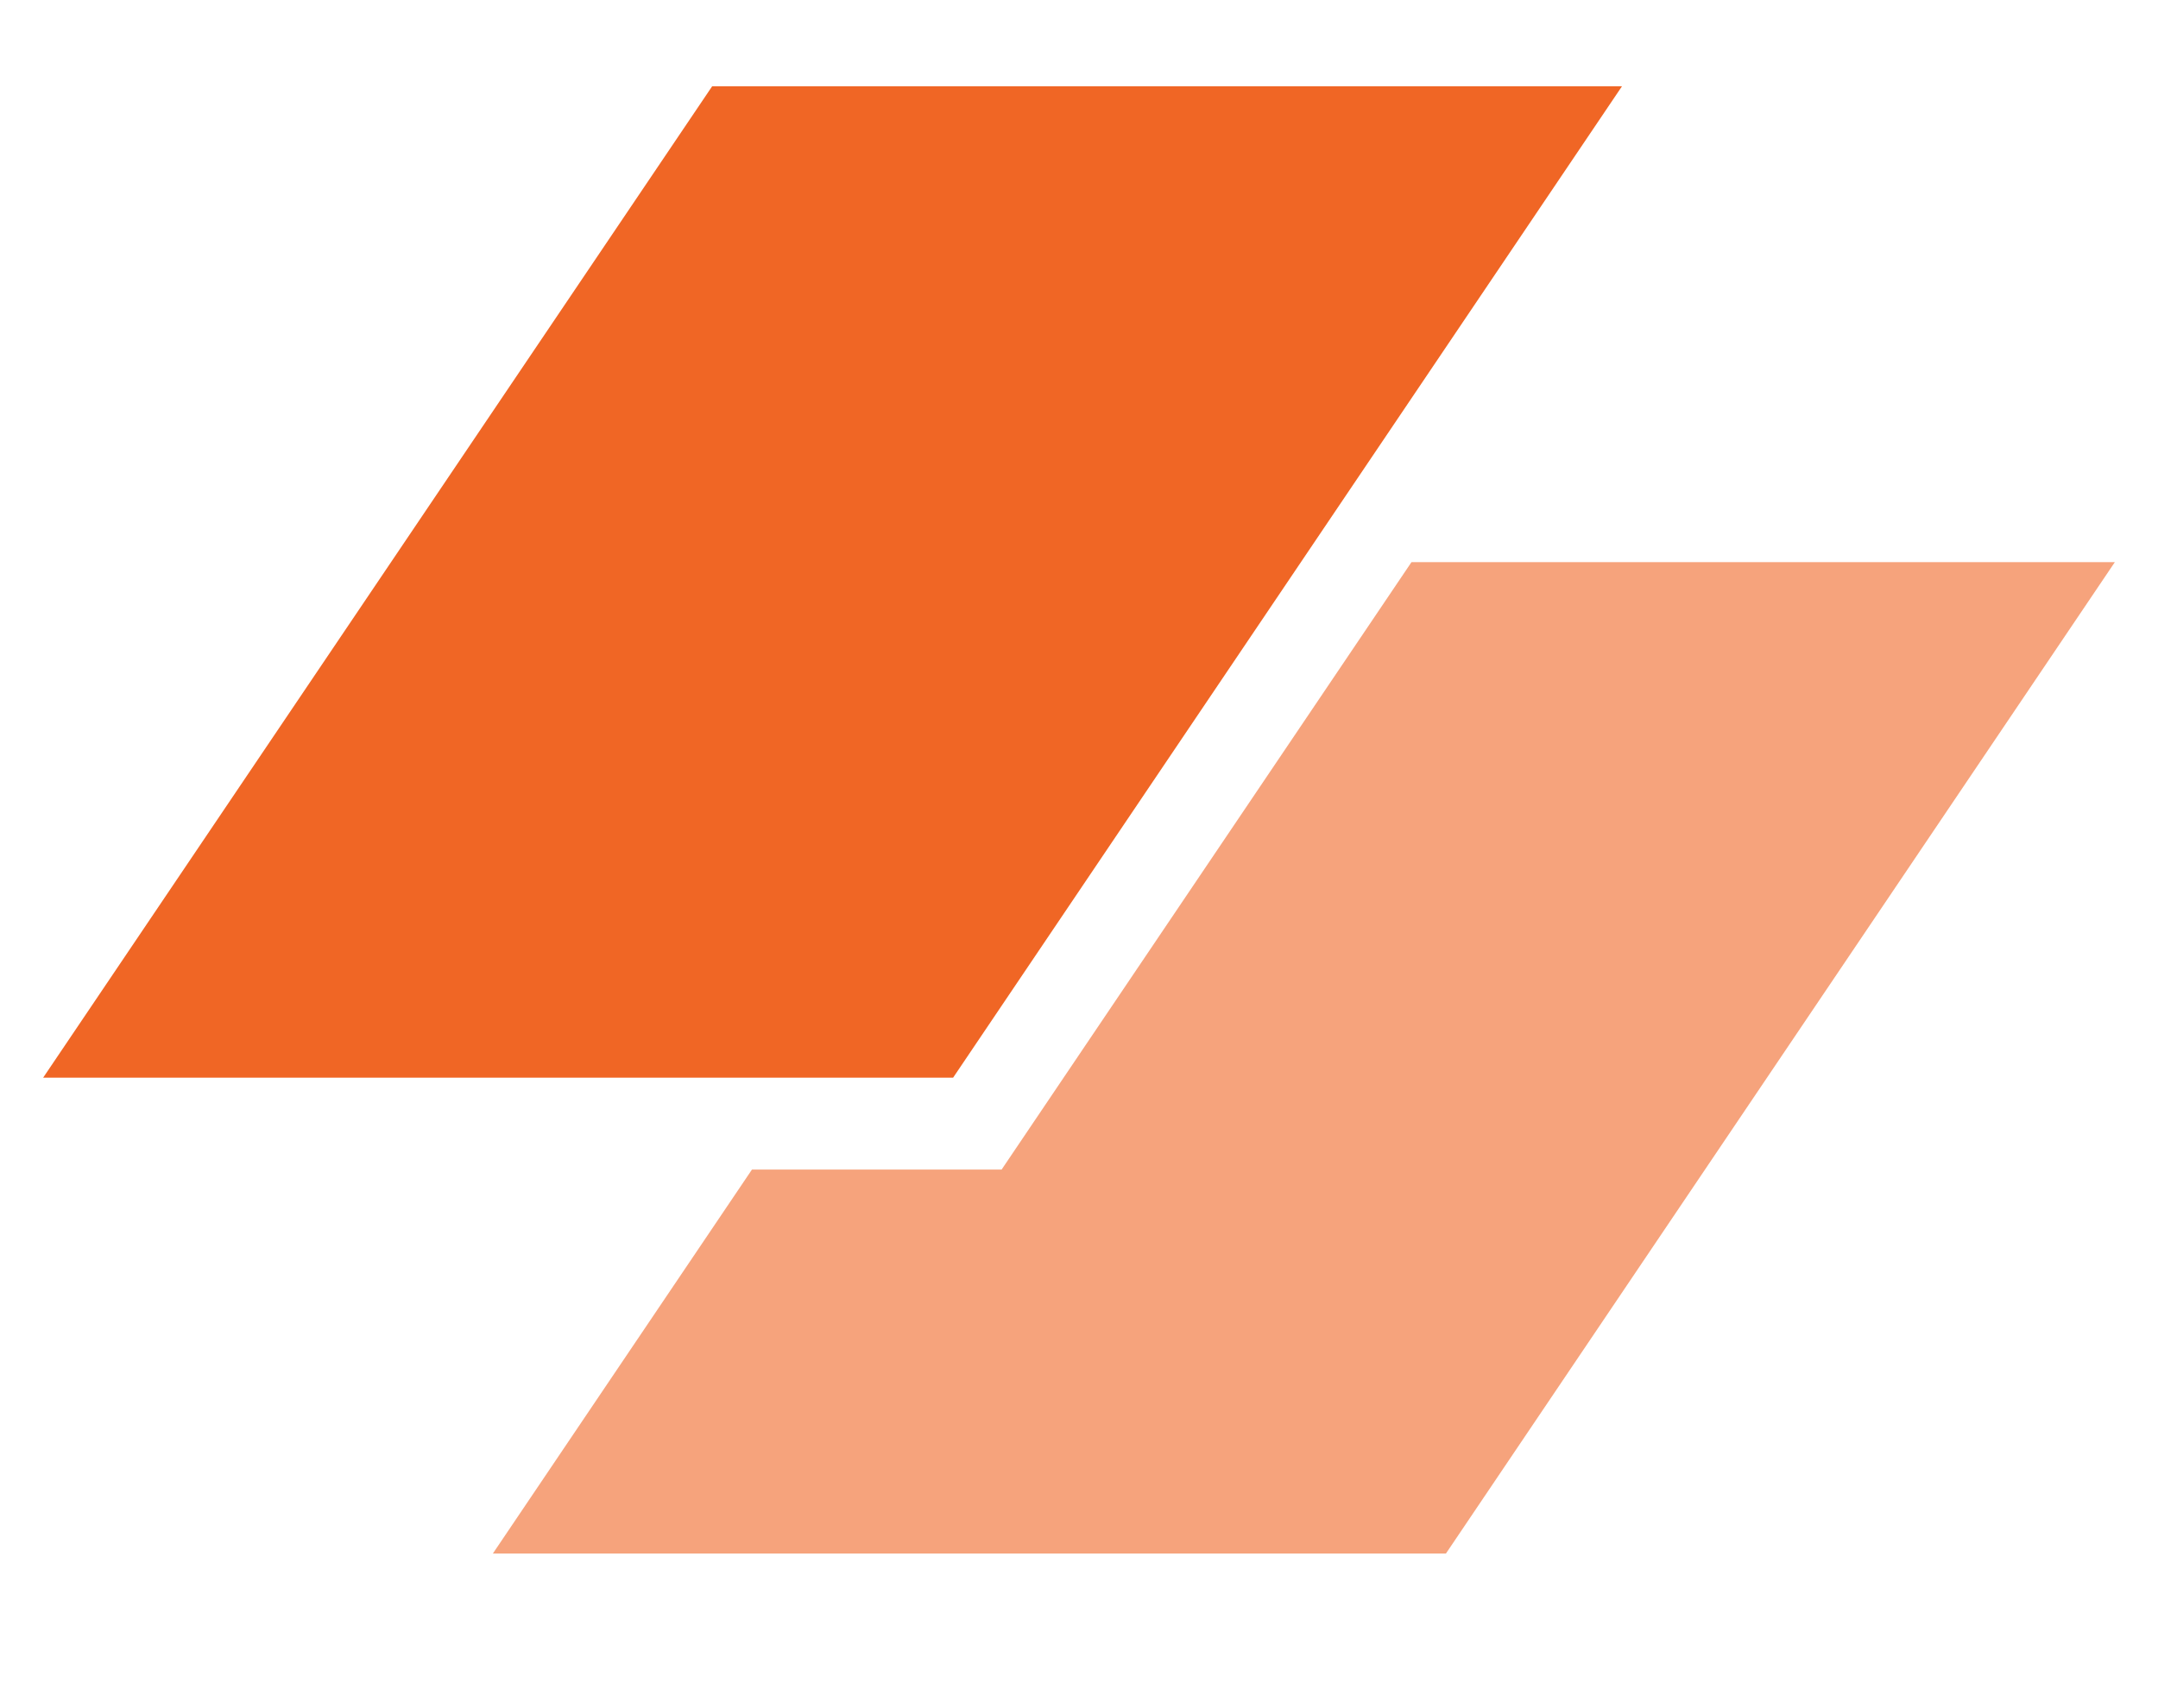
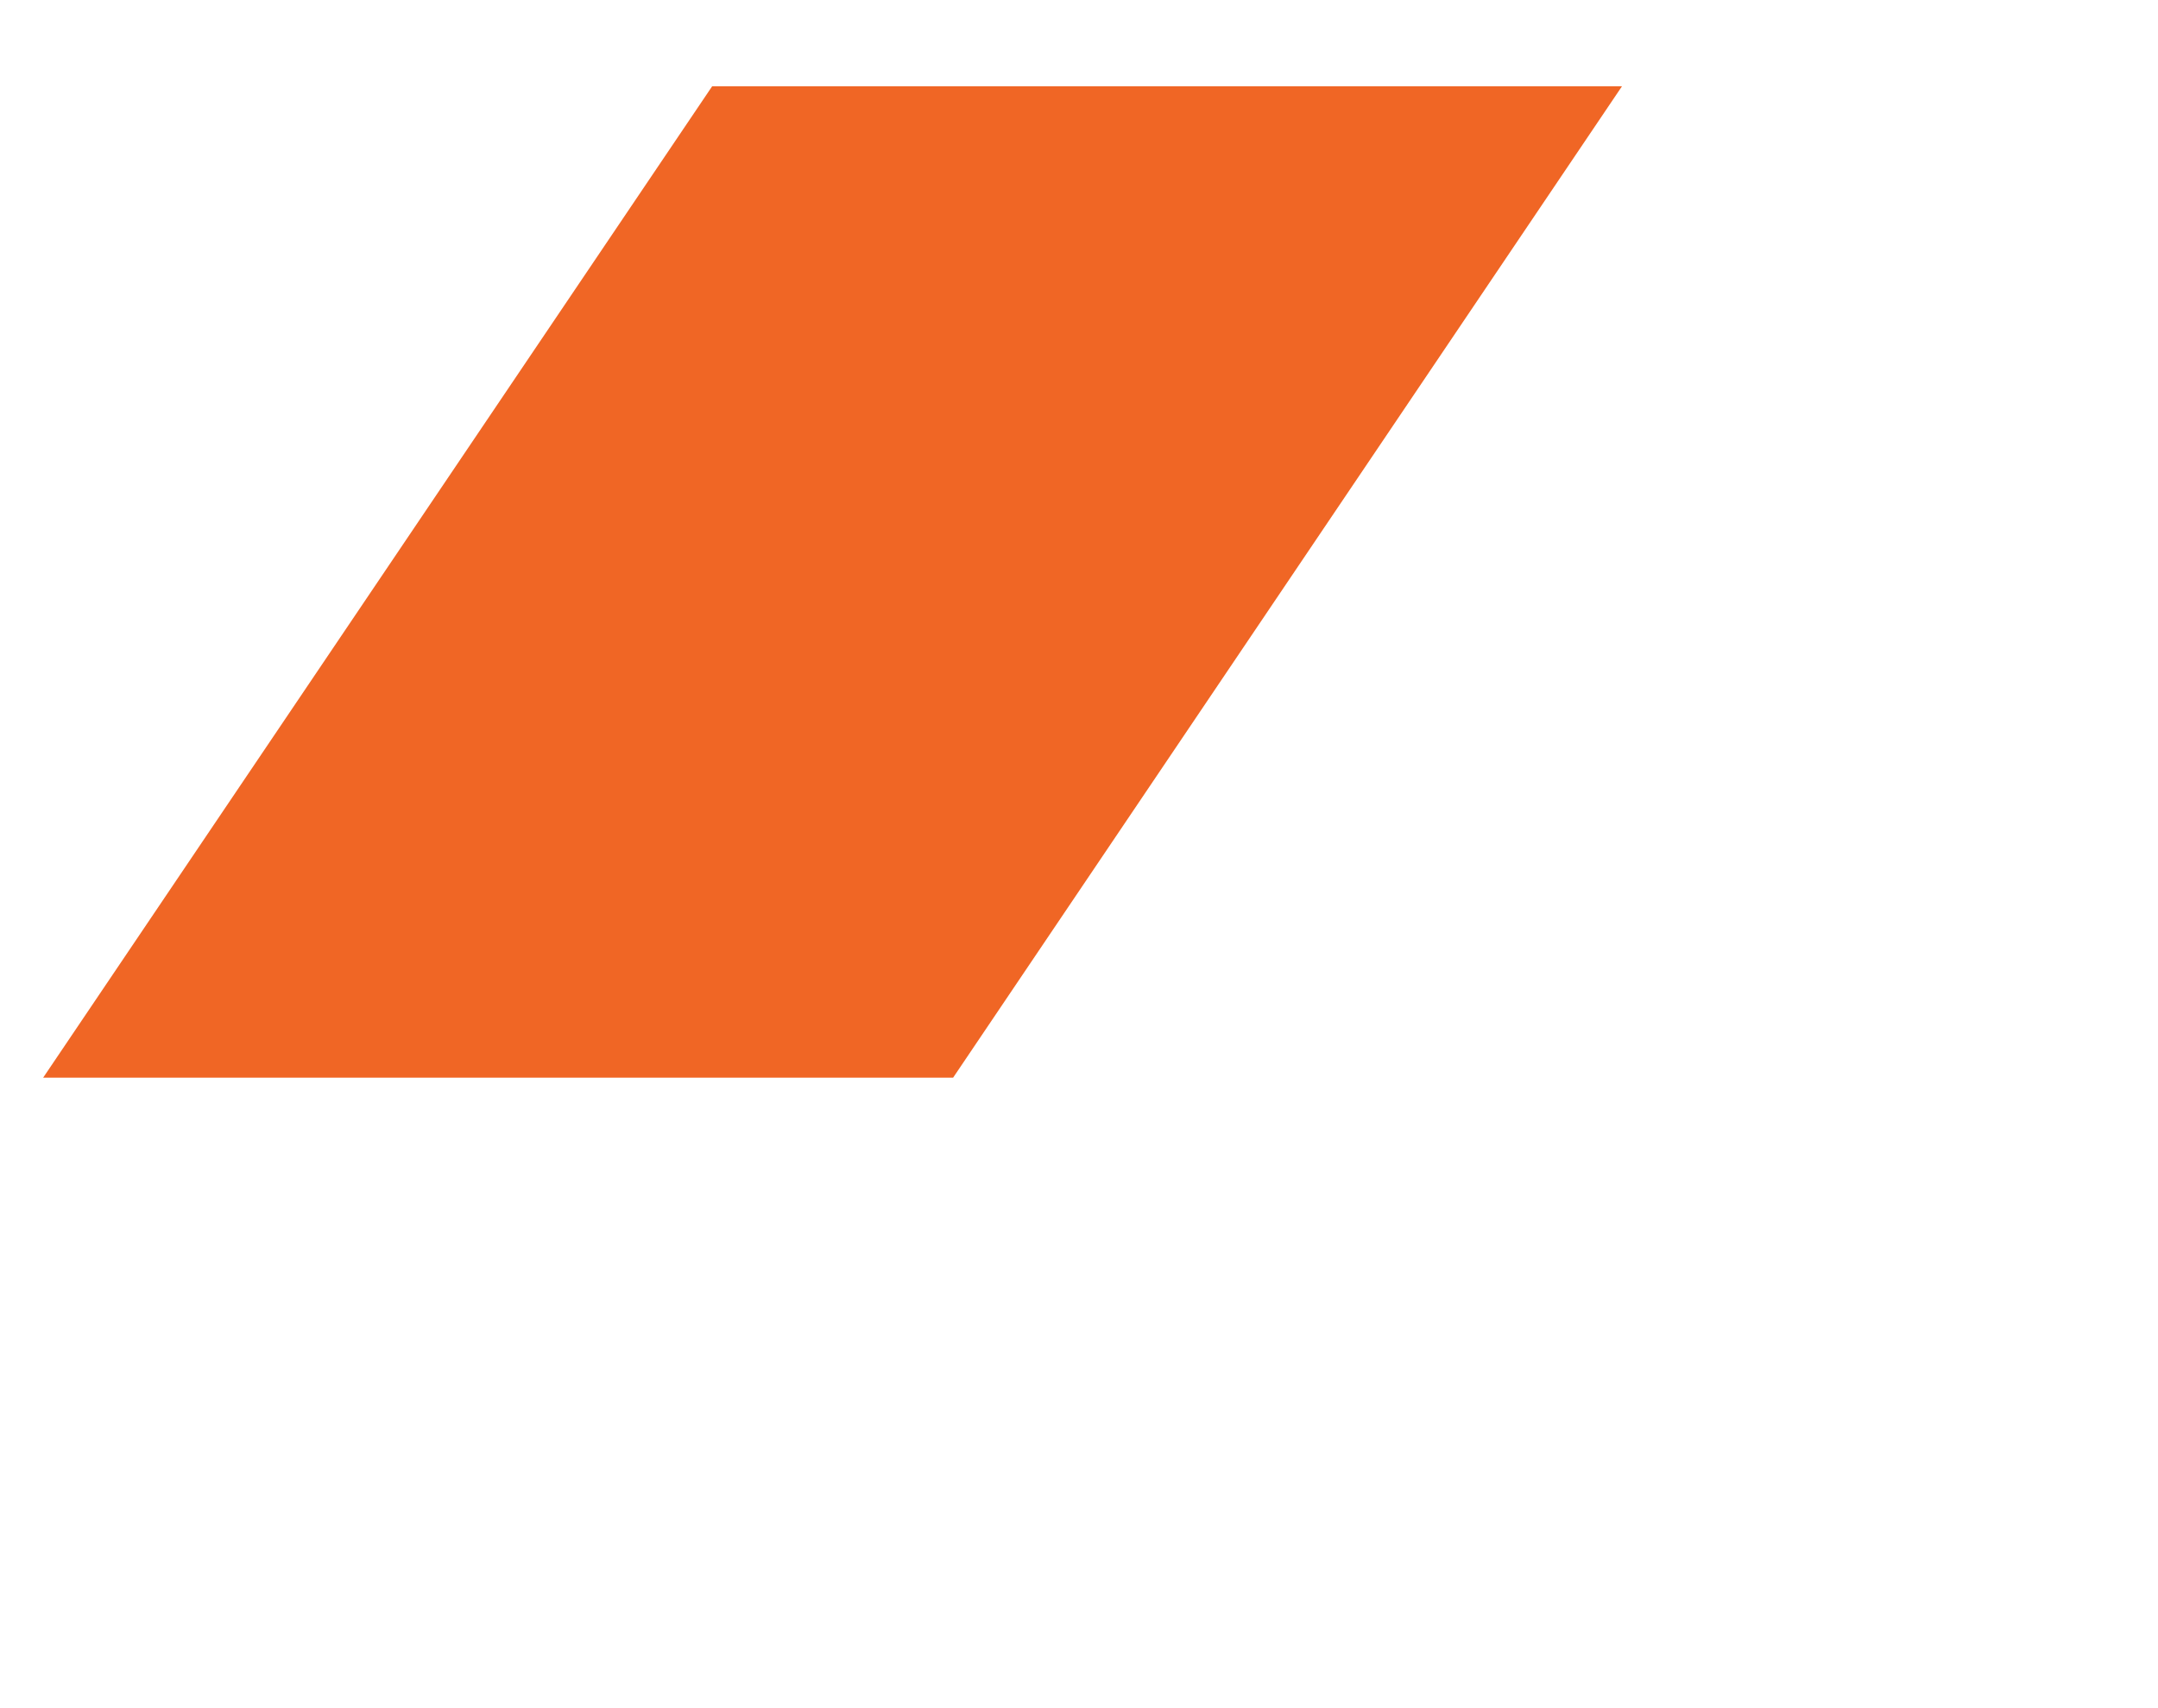
<svg xmlns="http://www.w3.org/2000/svg" width="48" height="38" viewBox="0 0 48 38" fill="none">
  <path d="M15.84 1.92H36.077L21.2 23.974H0.96L15.84 1.92Z" fill="#F06625" />
-   <path opacity="0.6" d="M16.726 26.018L10.963 34.56H32.162L47.04 12.506H31.395L22.279 26.018H16.726Z" fill="#F06625" />
</svg>